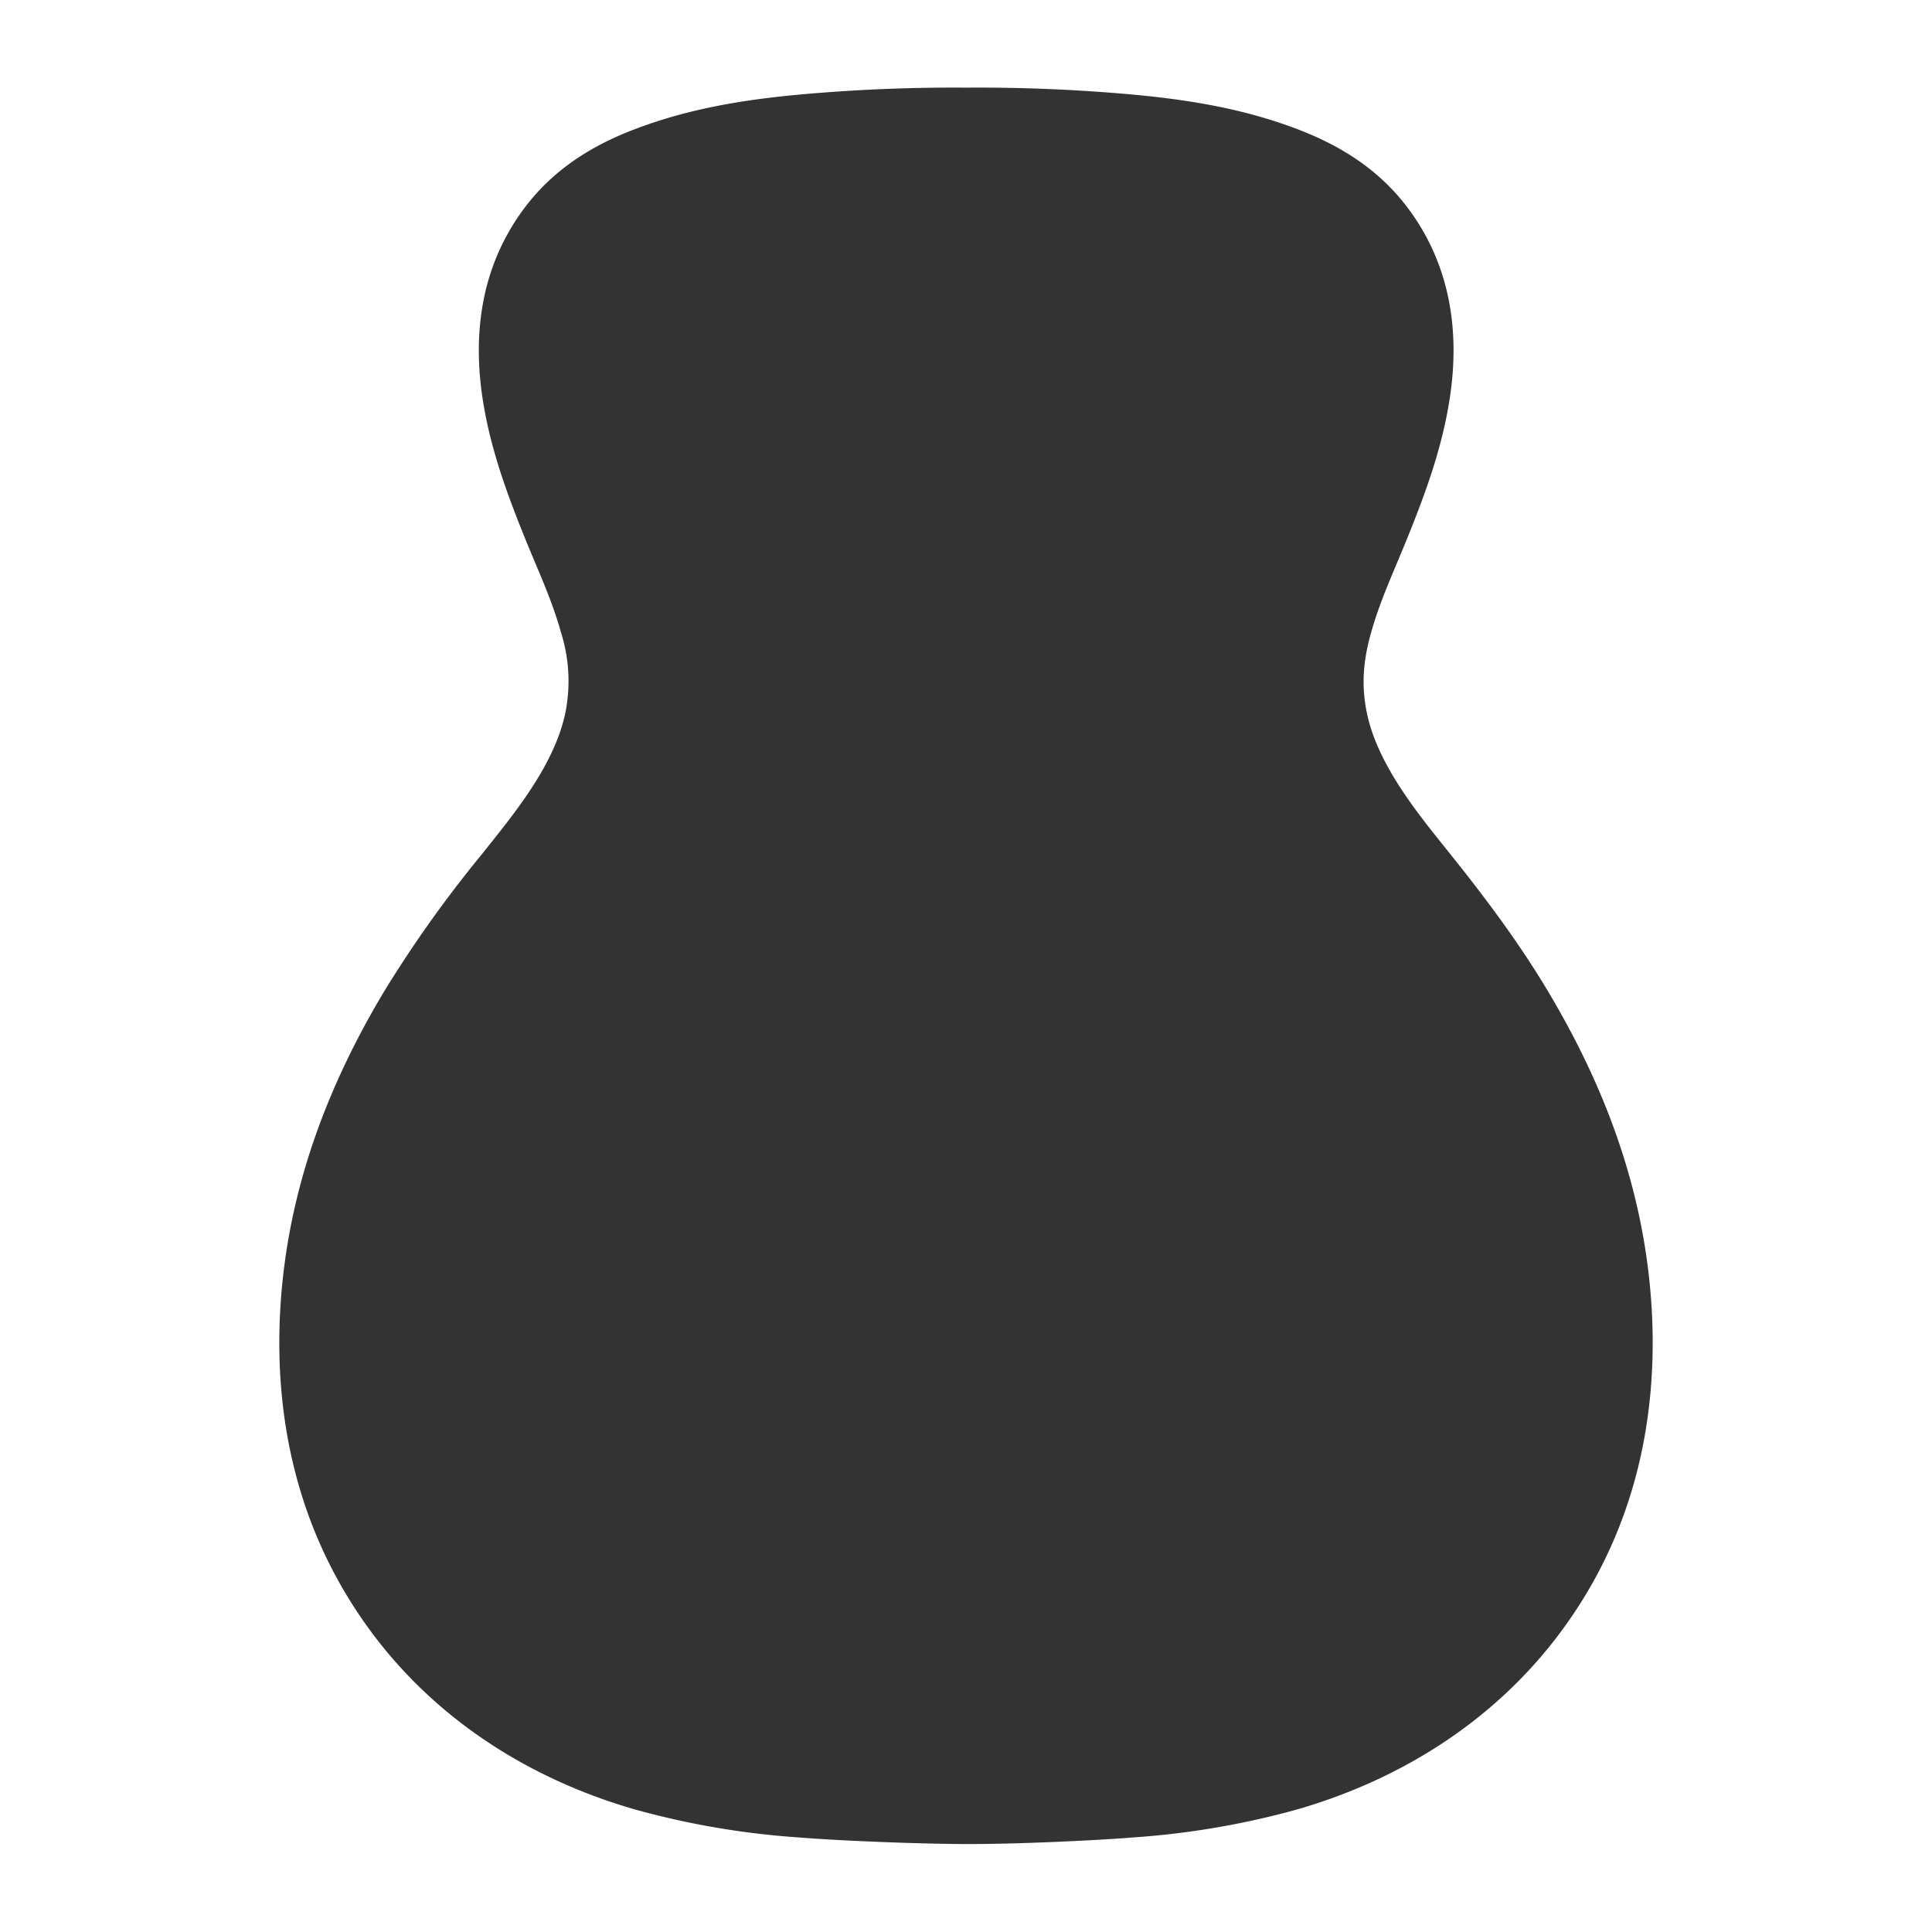
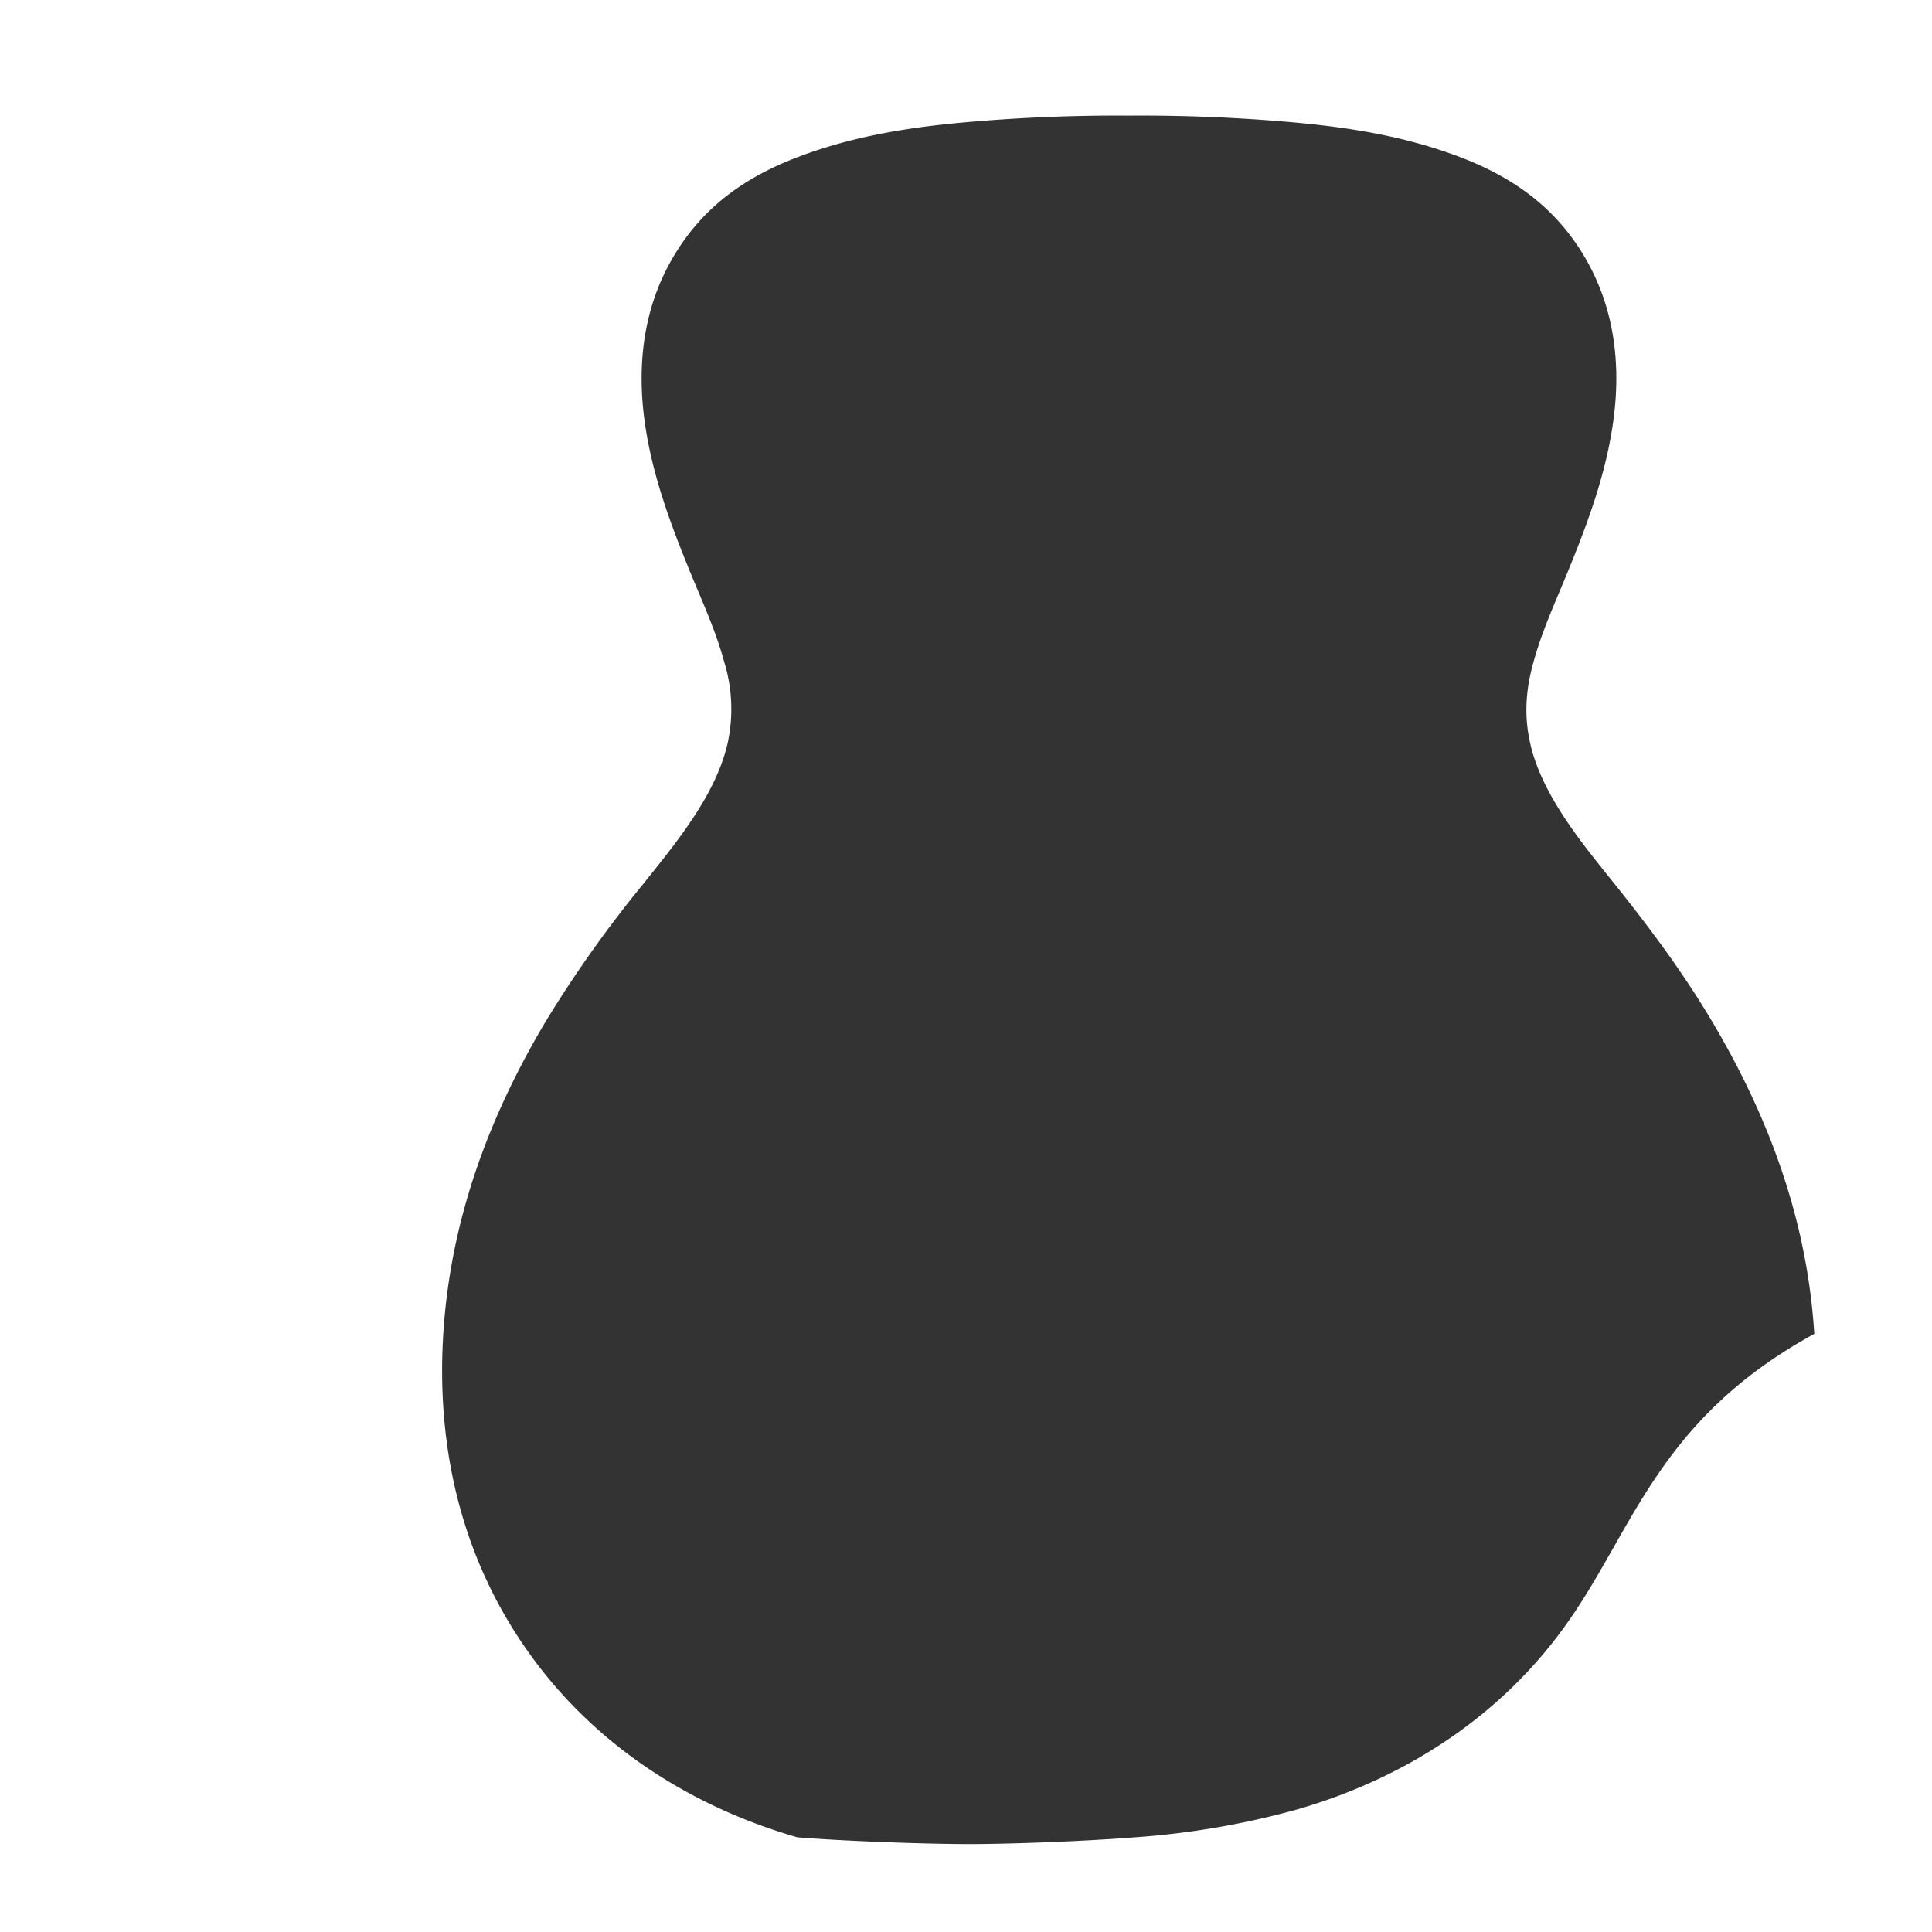
<svg xmlns="http://www.w3.org/2000/svg" viewBox="0 0 500 500">
  <rect x="0" y="0" width="500" height="500" fill="#333333" stroke="none" />
  <defs>
    <style>.cls-1{fill:#fff;}</style>
  </defs>
  <g id="Ebene_2" data-name="Ebene 2">
    <g id="Ebene_1-2" data-name="Ebene 1">
-       <path class="cls-1" d="M0,0V500H500V0ZM405.61,420c-17,24.11-41.87,40.16-69.79,48.25a212.21,212.21,0,0,1-42.16,7.25c-11.74.94-31.88,1.78-43.66,1.74s-31.89-.79-43.64-1.74a211.18,211.18,0,0,1-42.13-7.24c-28-8.08-52.87-24.15-69.87-48.3-17.2-24.4-23.6-52.77-21.77-82,1.86-29.52,11.79-56.24,26.77-81.29a313.7,313.7,0,0,1,24.93-35.08c8.11-10.19,19.08-23.16,22-37a41.61,41.61,0,0,0-1.08-20.82c-2.25-8.19-5.82-15.82-9-23.63-5.06-12.45-9.62-24.77-11.5-38.26-2-14.49-.41-29.09,7.09-42.09,7.68-13.33,18.81-21.2,32.81-26.48,14.72-5.56,29.62-7.78,45.09-9.08,13.44-1.13,26.86-1.65,40.34-1.55,13.48-.1,26.89.42,40.32,1.55,15.47,1.3,30.36,3.52,45.08,9.07,13.95,5.27,25.11,13.12,32.8,26.42,7.51,13,9.15,27.53,7.15,42-1.87,13.52-6.43,25.86-11.5,38.32-3.18,7.83-6.76,15.47-9.05,23.68-2,7-2.61,13.59-1.08,20.85,2.88,13.83,13.86,26.81,22,37,9,11.25,17.54,22.69,24.93,35.09,14.94,25.05,24.86,51.75,26.72,81.3C429.24,367.28,422.84,395.67,405.61,420Z" />
+       <path class="cls-1" d="M0,0V500H500V0ZM405.61,420c-17,24.11-41.87,40.16-69.79,48.25a212.21,212.21,0,0,1-42.16,7.25c-11.74.94-31.88,1.78-43.66,1.74s-31.89-.79-43.64-1.74c-28-8.08-52.87-24.15-69.87-48.3-17.2-24.4-23.6-52.77-21.77-82,1.86-29.52,11.79-56.24,26.77-81.29a313.7,313.7,0,0,1,24.93-35.08c8.11-10.19,19.08-23.16,22-37a41.61,41.61,0,0,0-1.08-20.82c-2.25-8.19-5.82-15.82-9-23.63-5.06-12.45-9.62-24.77-11.5-38.26-2-14.49-.41-29.09,7.09-42.09,7.68-13.33,18.81-21.2,32.81-26.48,14.72-5.56,29.62-7.78,45.09-9.08,13.44-1.13,26.86-1.65,40.34-1.55,13.48-.1,26.89.42,40.32,1.55,15.47,1.3,30.36,3.52,45.08,9.07,13.95,5.27,25.11,13.12,32.8,26.42,7.51,13,9.15,27.53,7.15,42-1.87,13.52-6.43,25.86-11.5,38.32-3.18,7.83-6.76,15.47-9.05,23.68-2,7-2.61,13.59-1.08,20.85,2.88,13.83,13.86,26.81,22,37,9,11.25,17.54,22.69,24.93,35.09,14.94,25.05,24.86,51.75,26.72,81.3C429.24,367.28,422.84,395.67,405.61,420Z" />
    </g>
  </g>
</svg>